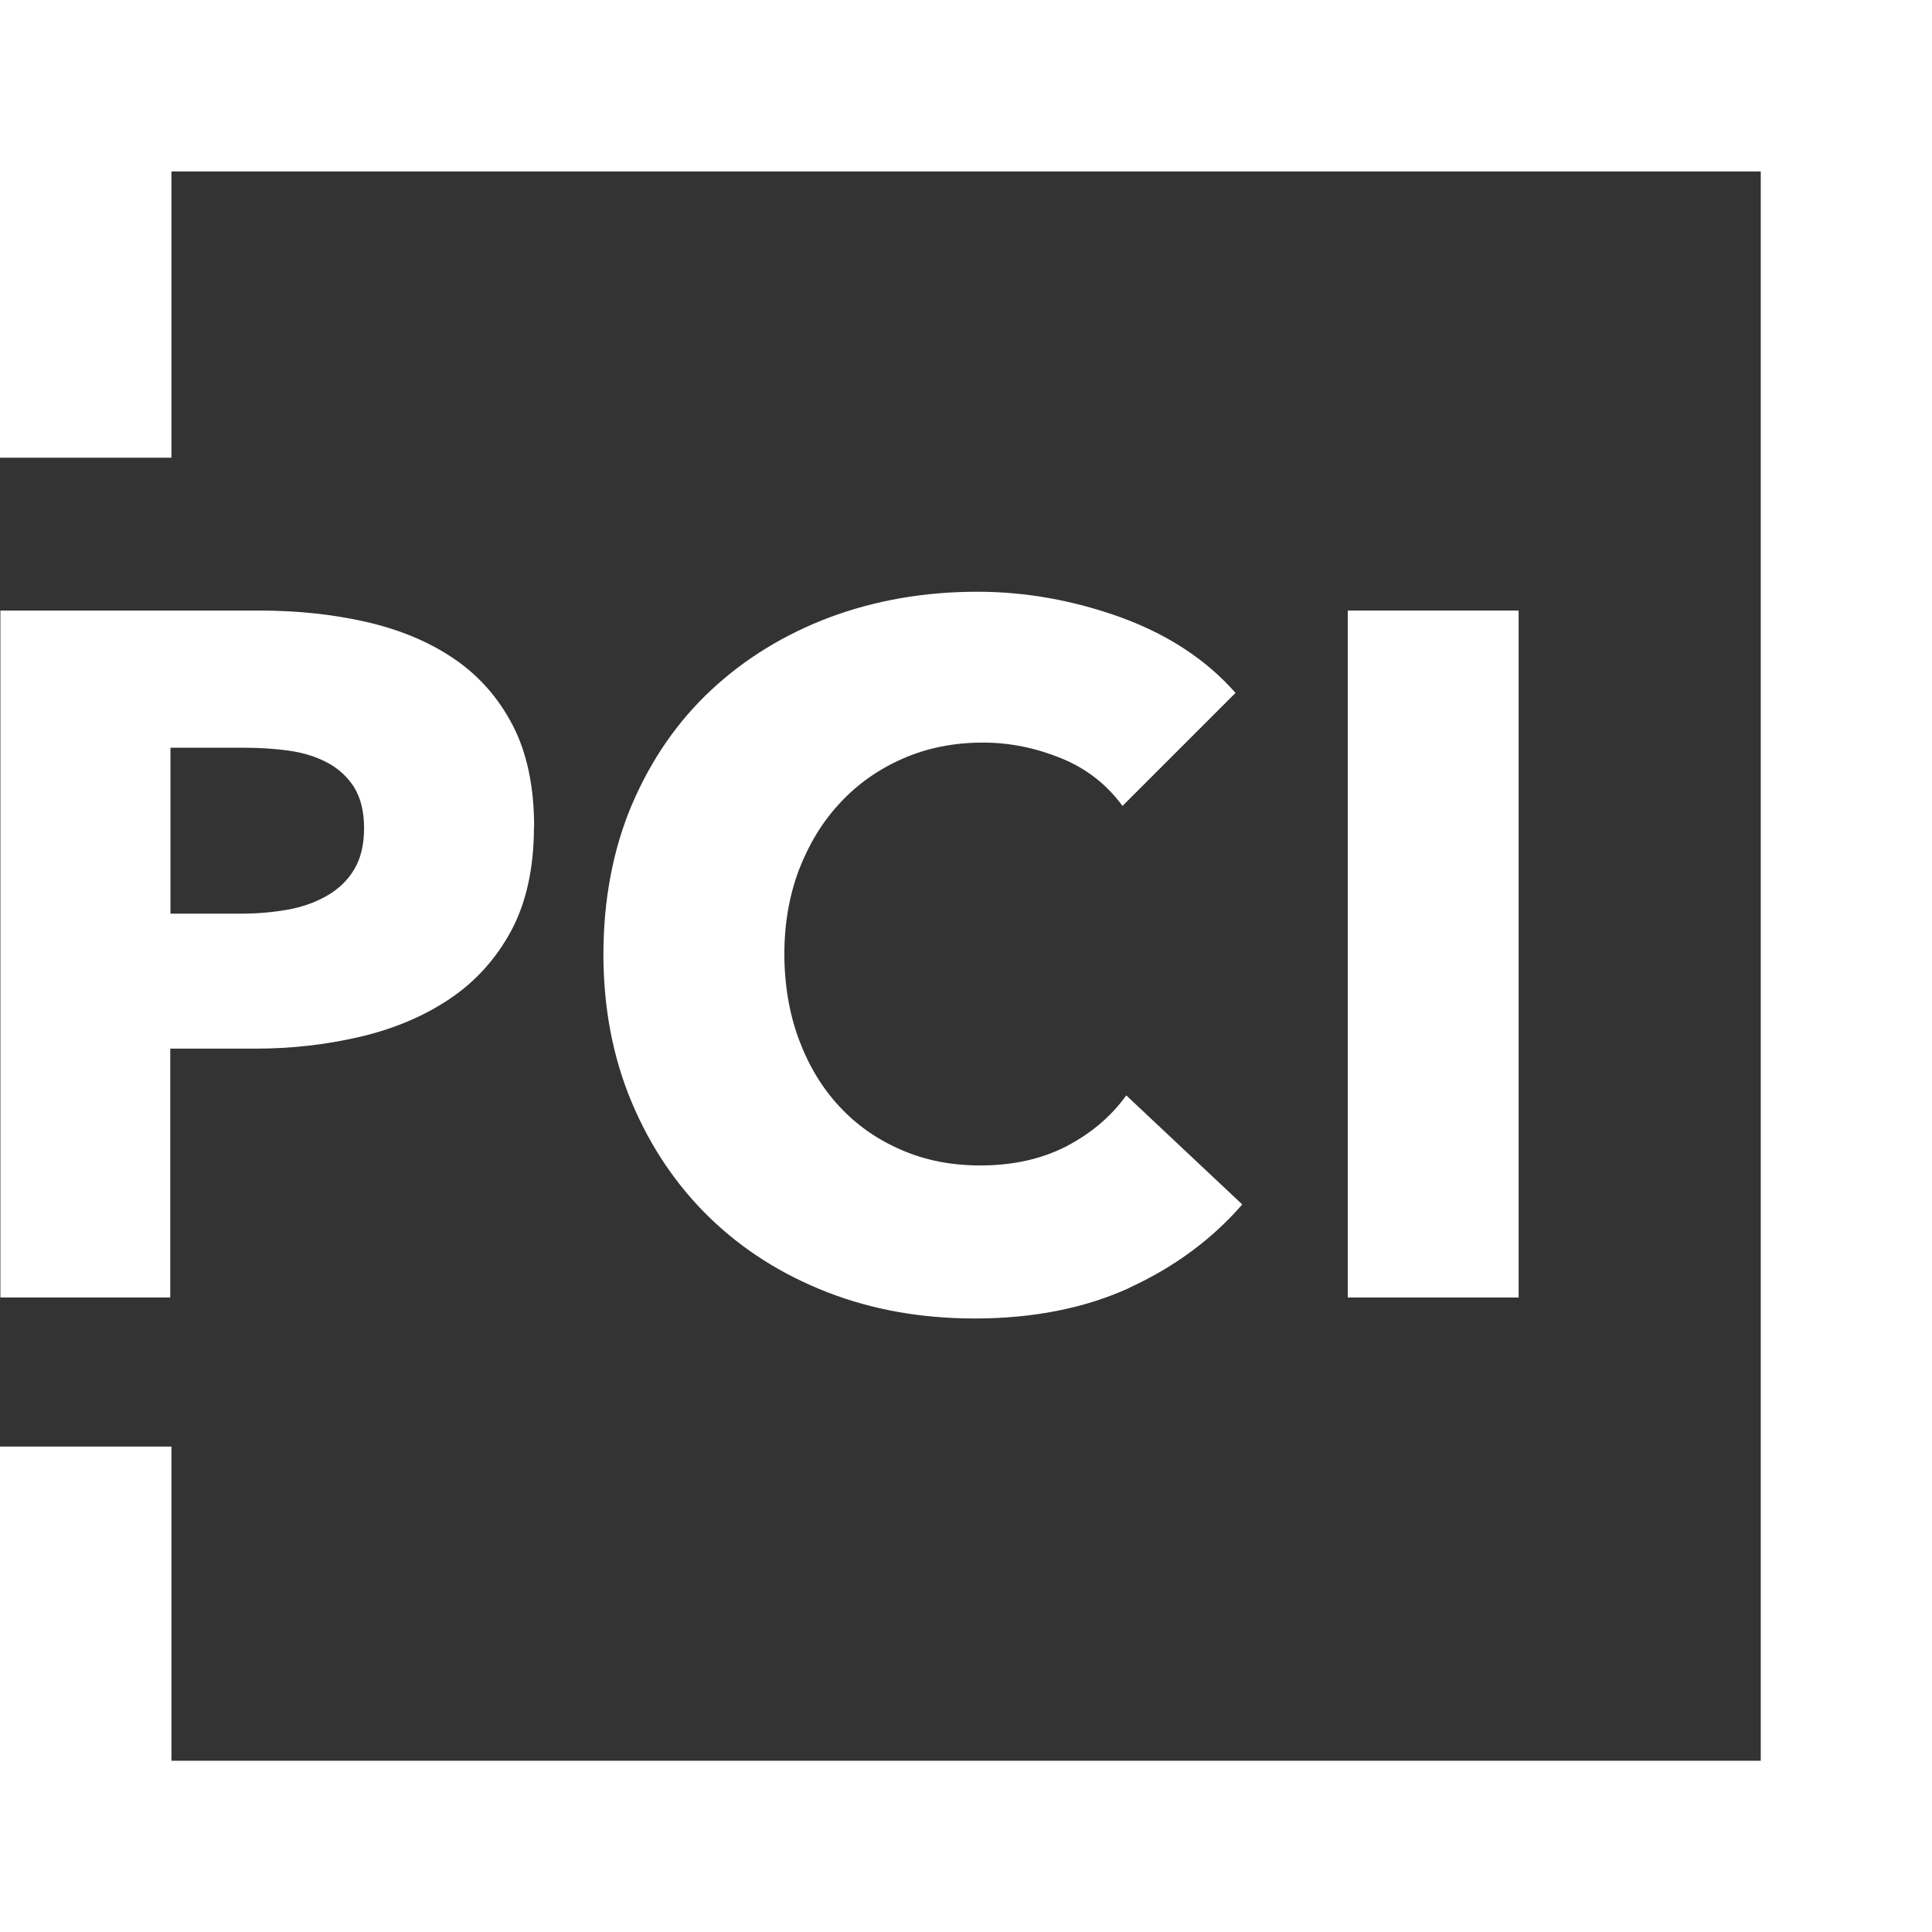
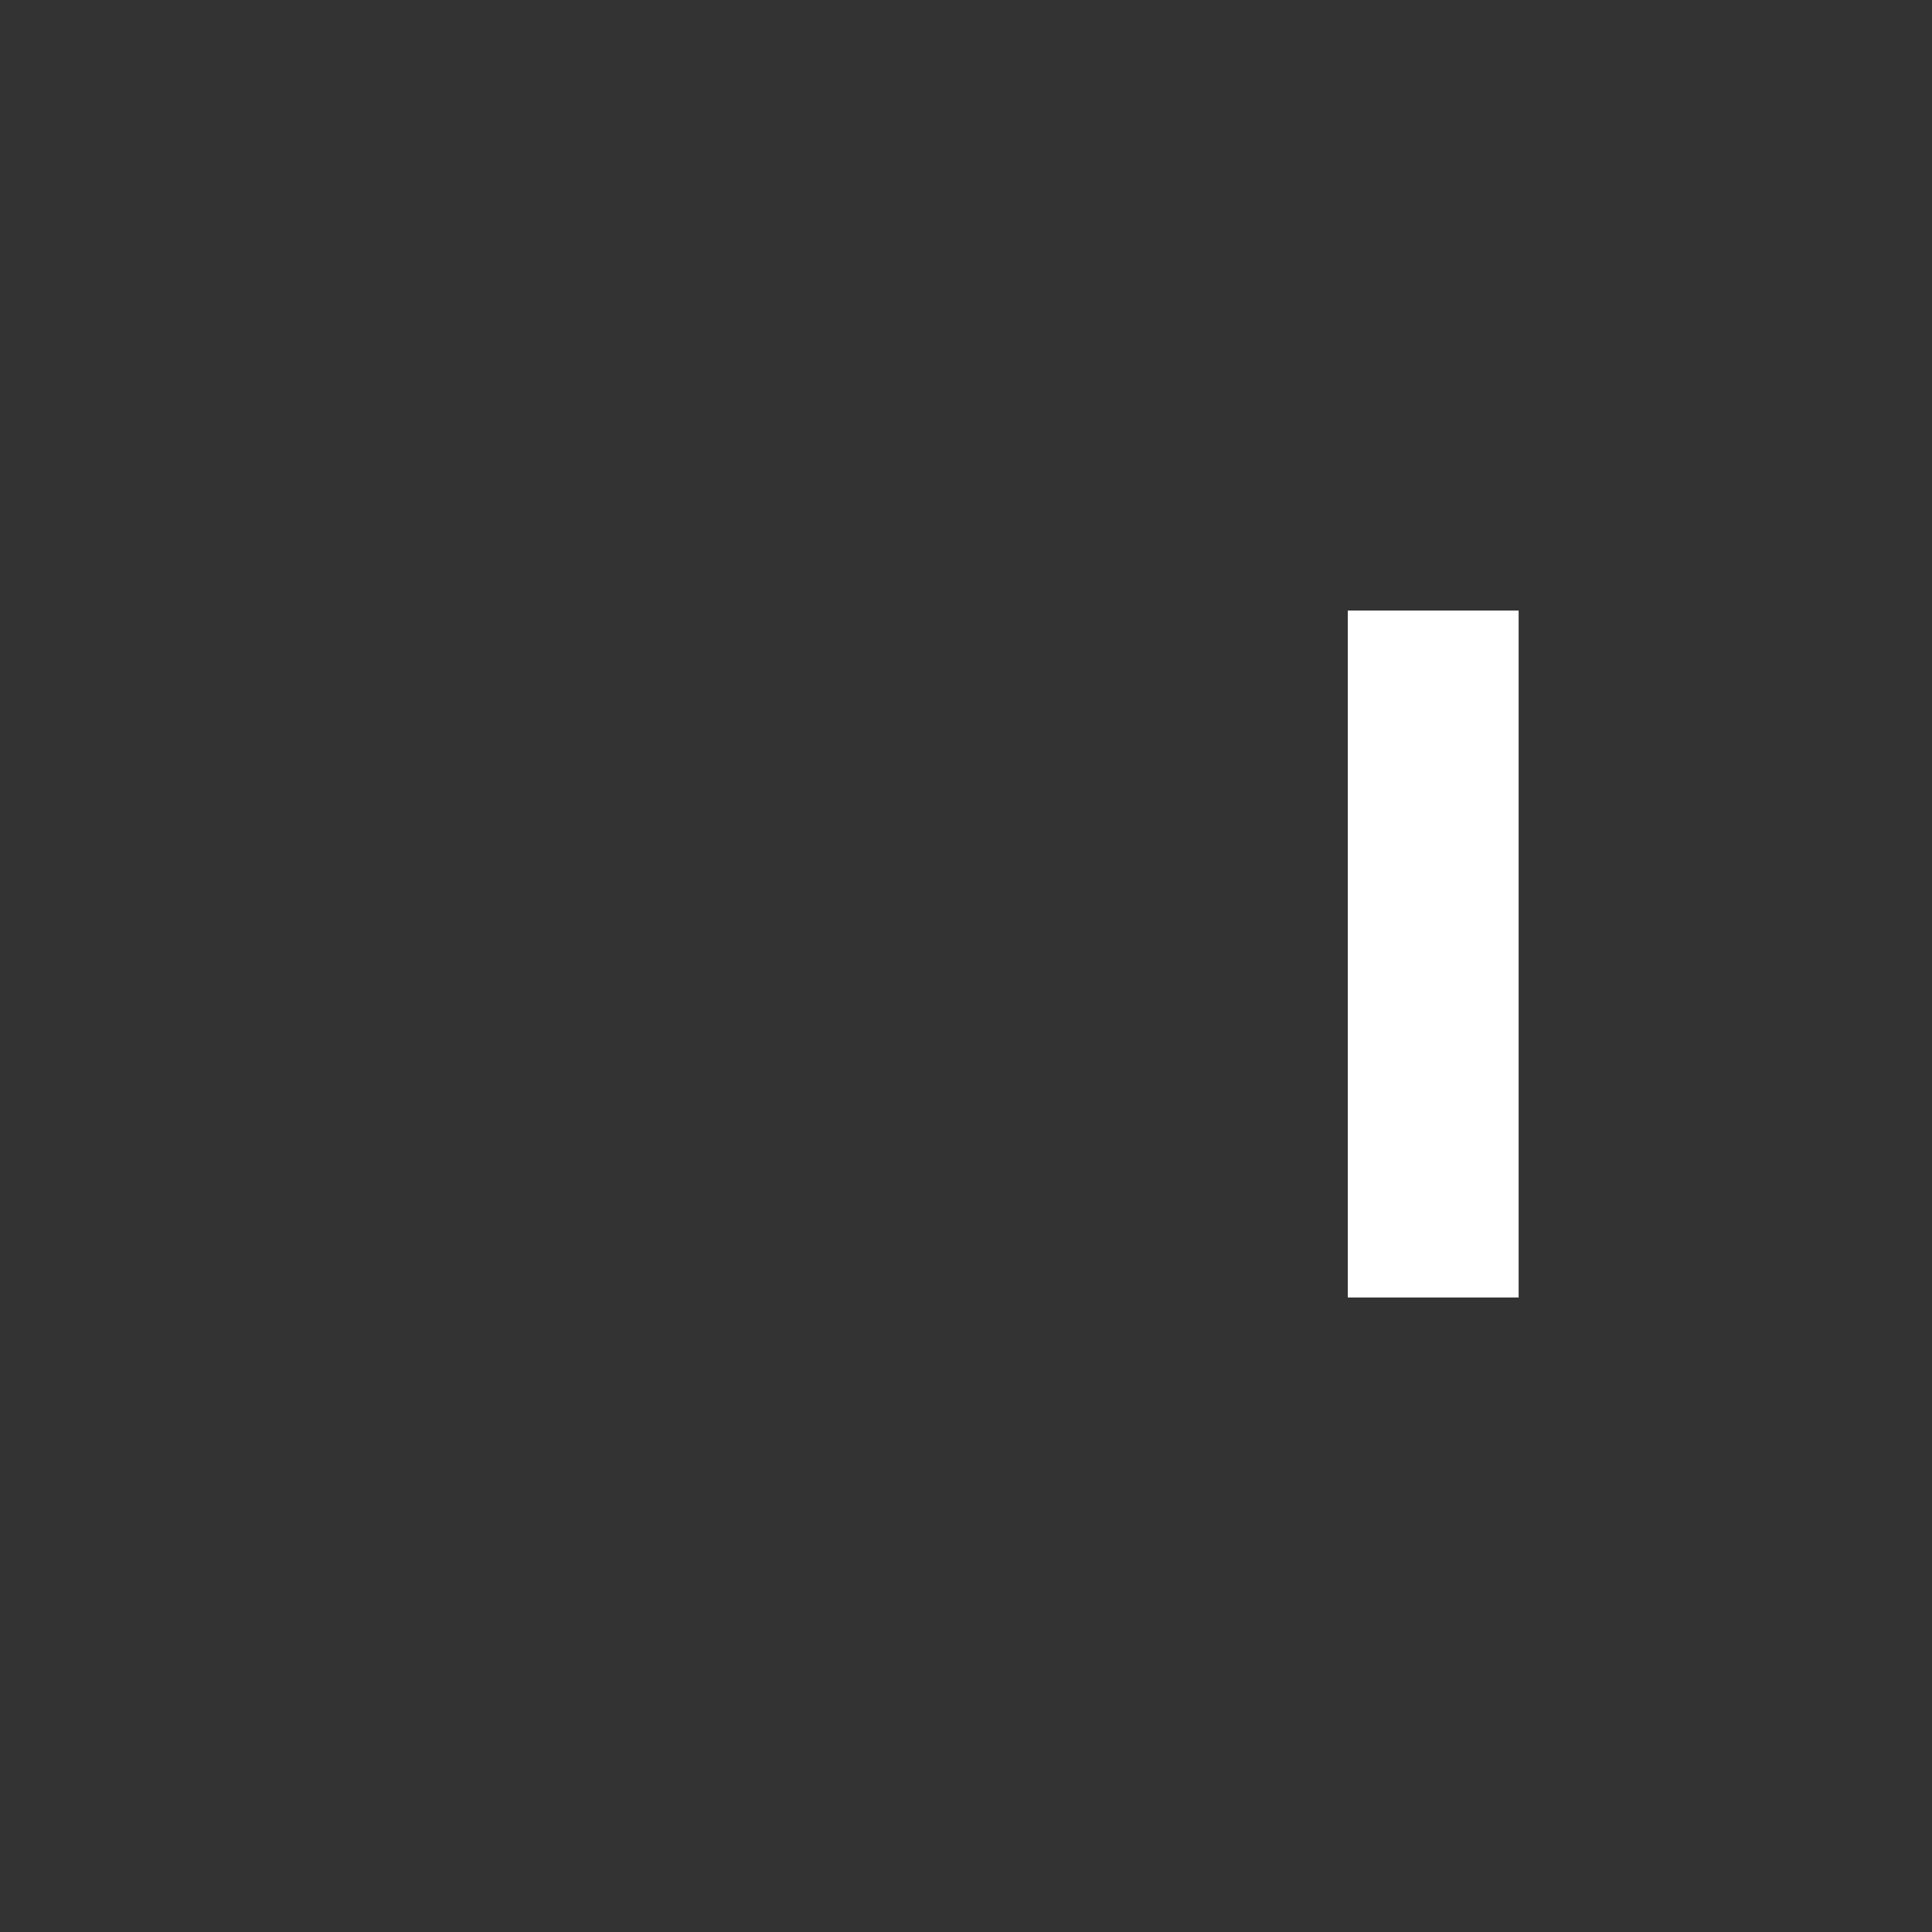
<svg xmlns="http://www.w3.org/2000/svg" id="Capa_2" data-name="Capa 2" viewBox="0 0 97.59 97.59">
  <rect x="0" y="0" width="97.59" height="97.59" fill="#333333" stroke="none" />
  <defs>
    <style>      .cls-1 {        fill: #fff;        stroke-width: 0px;      }    </style>
  </defs>
  <g id="FONDO">
-     <polygon class="cls-1" points="0 0 0 23.12 8.66 23.12 8.66 8.66 88.94 8.66 88.94 88.94 8.66 88.94 8.66 73.07 0 73.07 0 97.59 97.59 97.59 97.59 0 0 0" />
    <g>
-       <path class="cls-1" d="m26.97,41.78c0,2.07-.39,3.82-1.15,5.24-.77,1.42-1.81,2.57-3.11,3.44-1.3.87-2.81,1.51-4.52,1.91-1.71.4-3.48.6-5.32.6h-4.27v12.57H.02V30.84h13.05c1.94,0,3.76.19,5.45.58,1.69.39,3.16,1,4.42,1.86,1.25.85,2.24,1.97,2.96,3.36.72,1.39,1.08,3.1,1.08,5.14Zm-8.58.05c0-.84-.17-1.52-.5-2.06-.34-.53-.79-.95-1.36-1.25-.57-.3-1.21-.5-1.93-.6-.72-.1-1.46-.15-2.23-.15h-3.76v8.38h3.61c.8,0,1.57-.07,2.31-.2.74-.13,1.4-.37,1.98-.7.58-.33,1.05-.78,1.38-1.33.33-.55.5-1.25.5-2.08Z" />
-       <path class="cls-1" d="m57.06,65.05c-2.26,1.03-4.87,1.55-7.82,1.55-2.69,0-5.18-.44-7.46-1.33-2.28-.89-4.26-2.14-5.93-3.76-1.67-1.62-2.99-3.57-3.94-5.83-.95-2.26-1.43-4.76-1.43-7.48s.48-5.31,1.45-7.58c.97-2.26,2.3-4.19,4.01-5.78,1.71-1.59,3.71-2.81,6-3.67,2.3-.85,4.77-1.28,7.43-1.28,2.46,0,4.88.44,7.26,1.3,2.38.87,4.31,2.14,5.78,3.81l-5.71,5.71c-.79-1.08-1.82-1.89-3.1-2.41-1.28-.52-2.59-.79-3.94-.79-1.48,0-2.83.27-4.06.81-1.23.54-2.29,1.29-3.17,2.24-.89.95-1.57,2.08-2.07,3.37-.49,1.3-.74,2.72-.74,4.26s.25,3.02.74,4.33c.49,1.31,1.17,2.44,2.04,3.37.87.94,1.91,1.67,3.12,2.19,1.21.53,2.54.79,3.99.79,1.67,0,3.13-.33,4.38-.98,1.25-.66,2.25-1.51,3-2.56l5.86,5.51c-1.54,1.77-3.44,3.17-5.71,4.21Z" />
      <path class="cls-1" d="m68.08,65.54V30.84h8.63v34.7h-8.63Z" />
    </g>
  </g>
</svg>